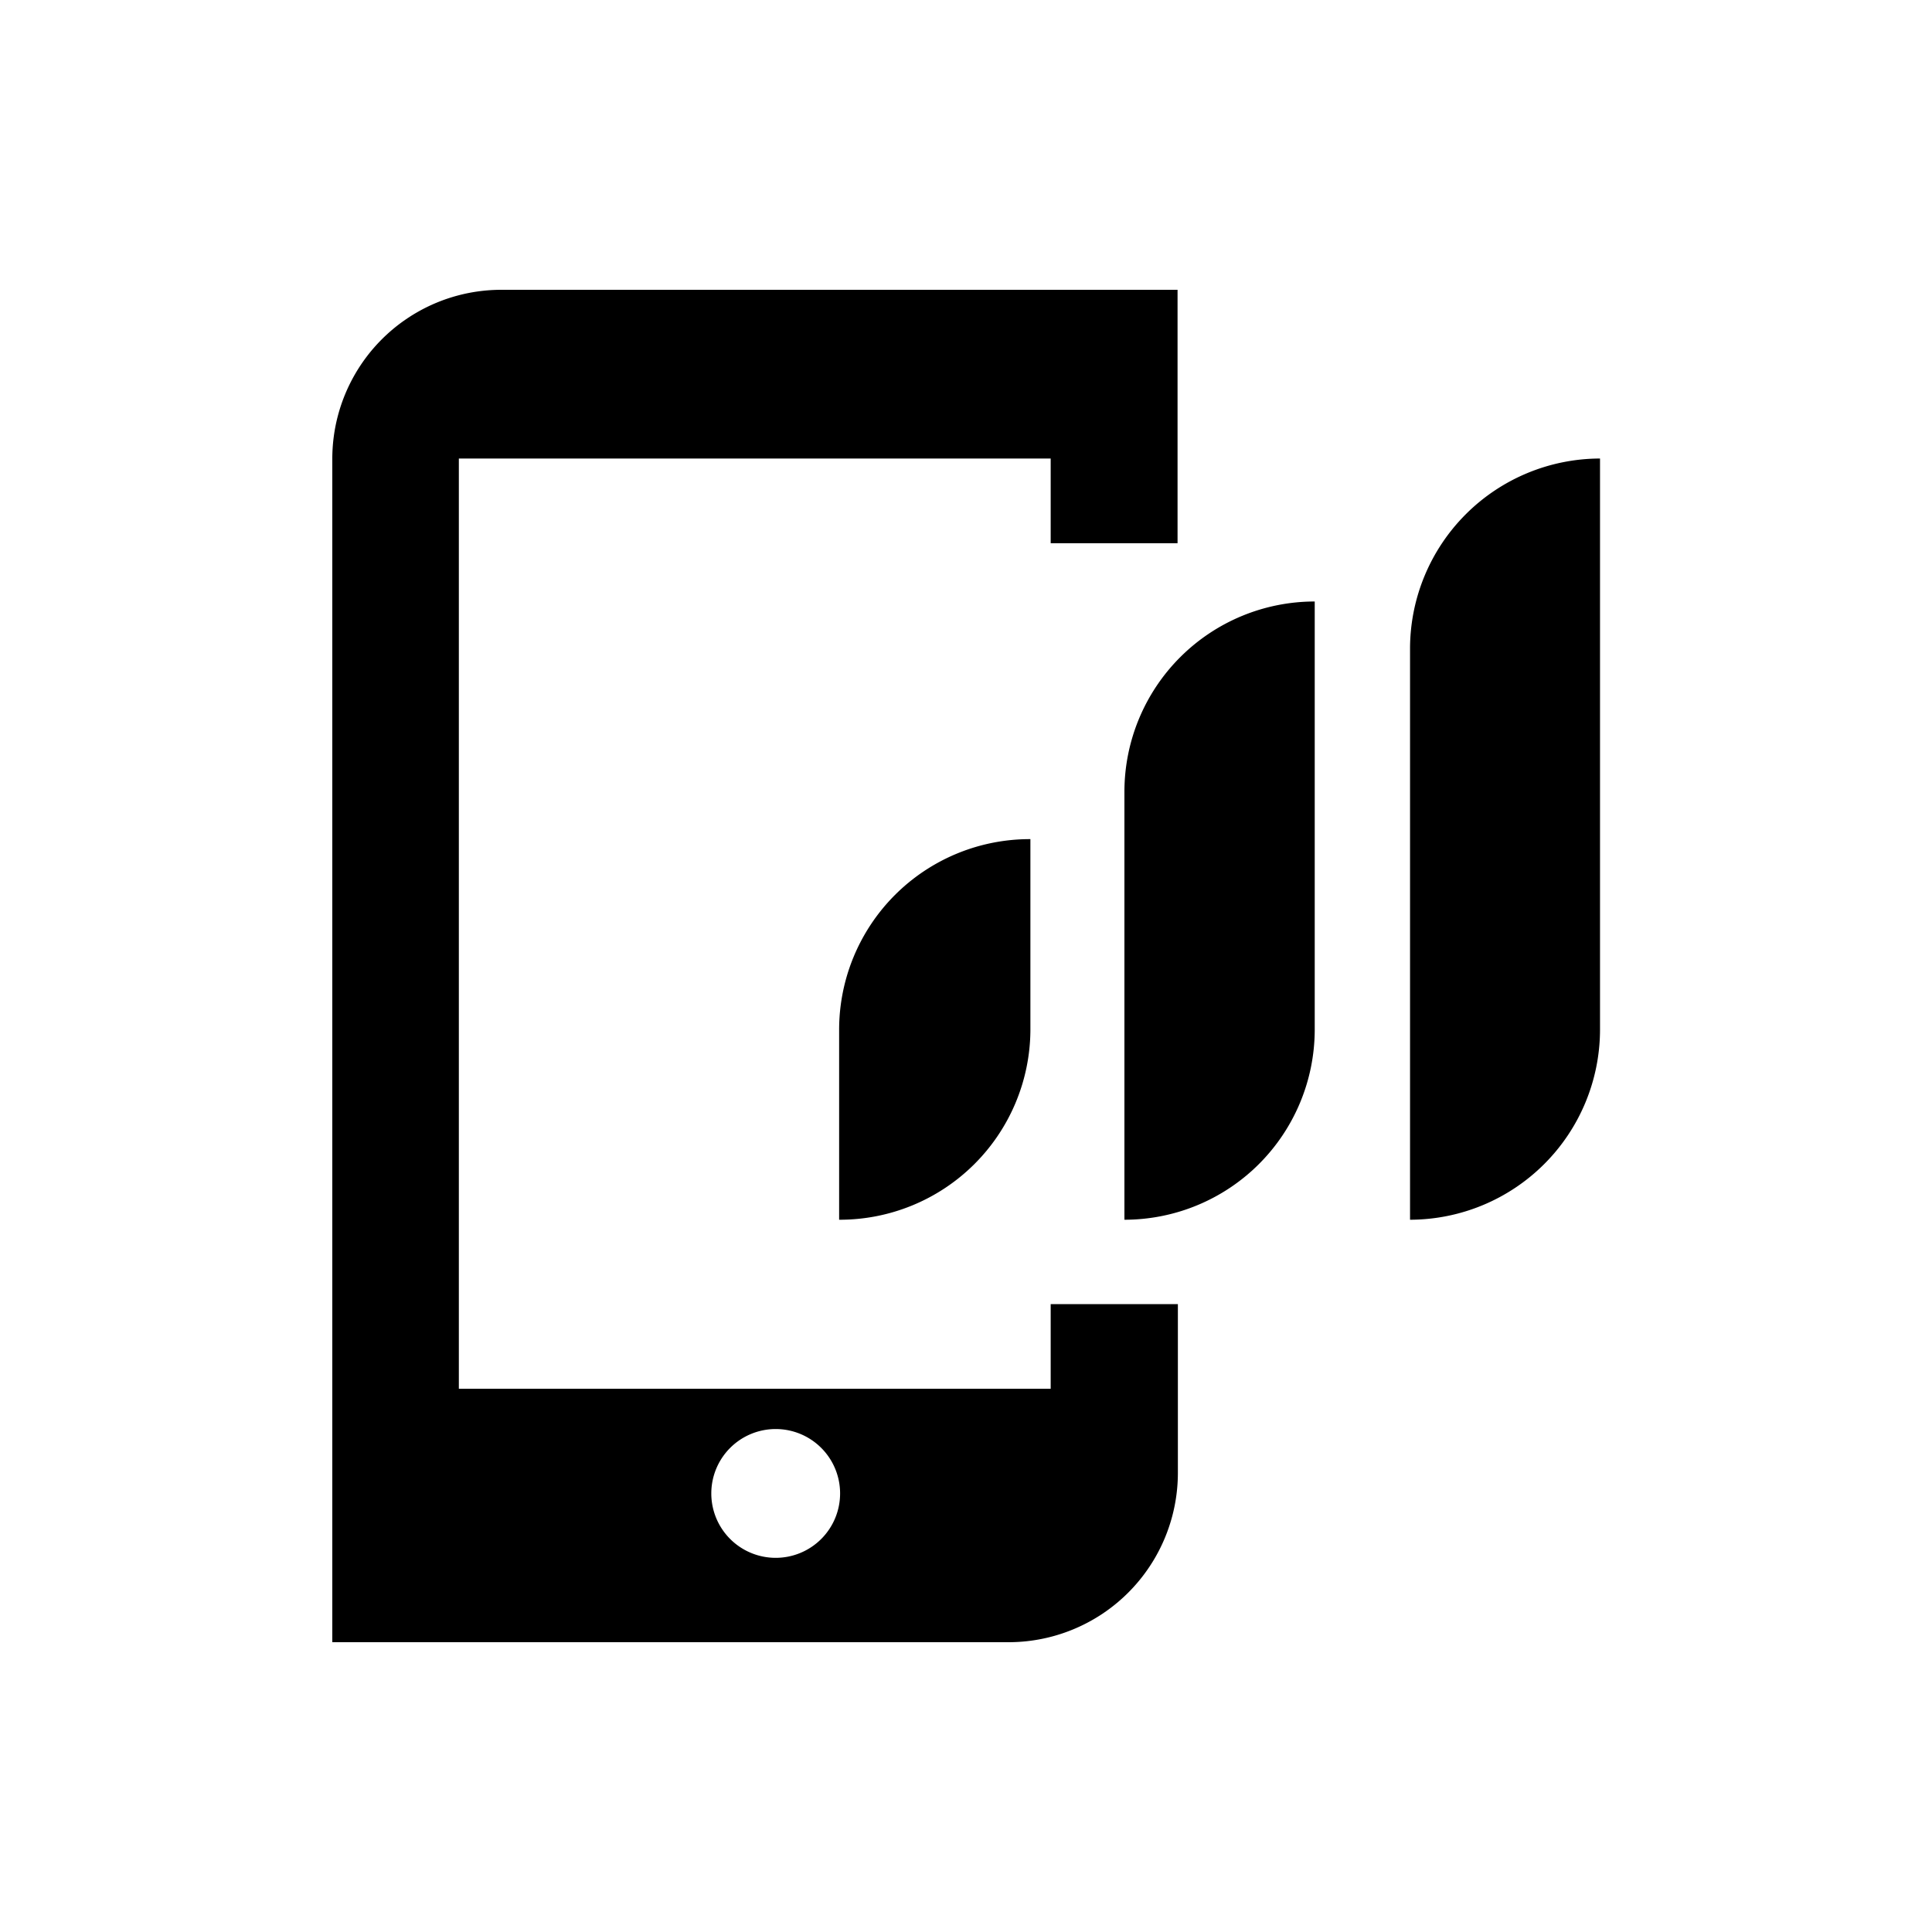
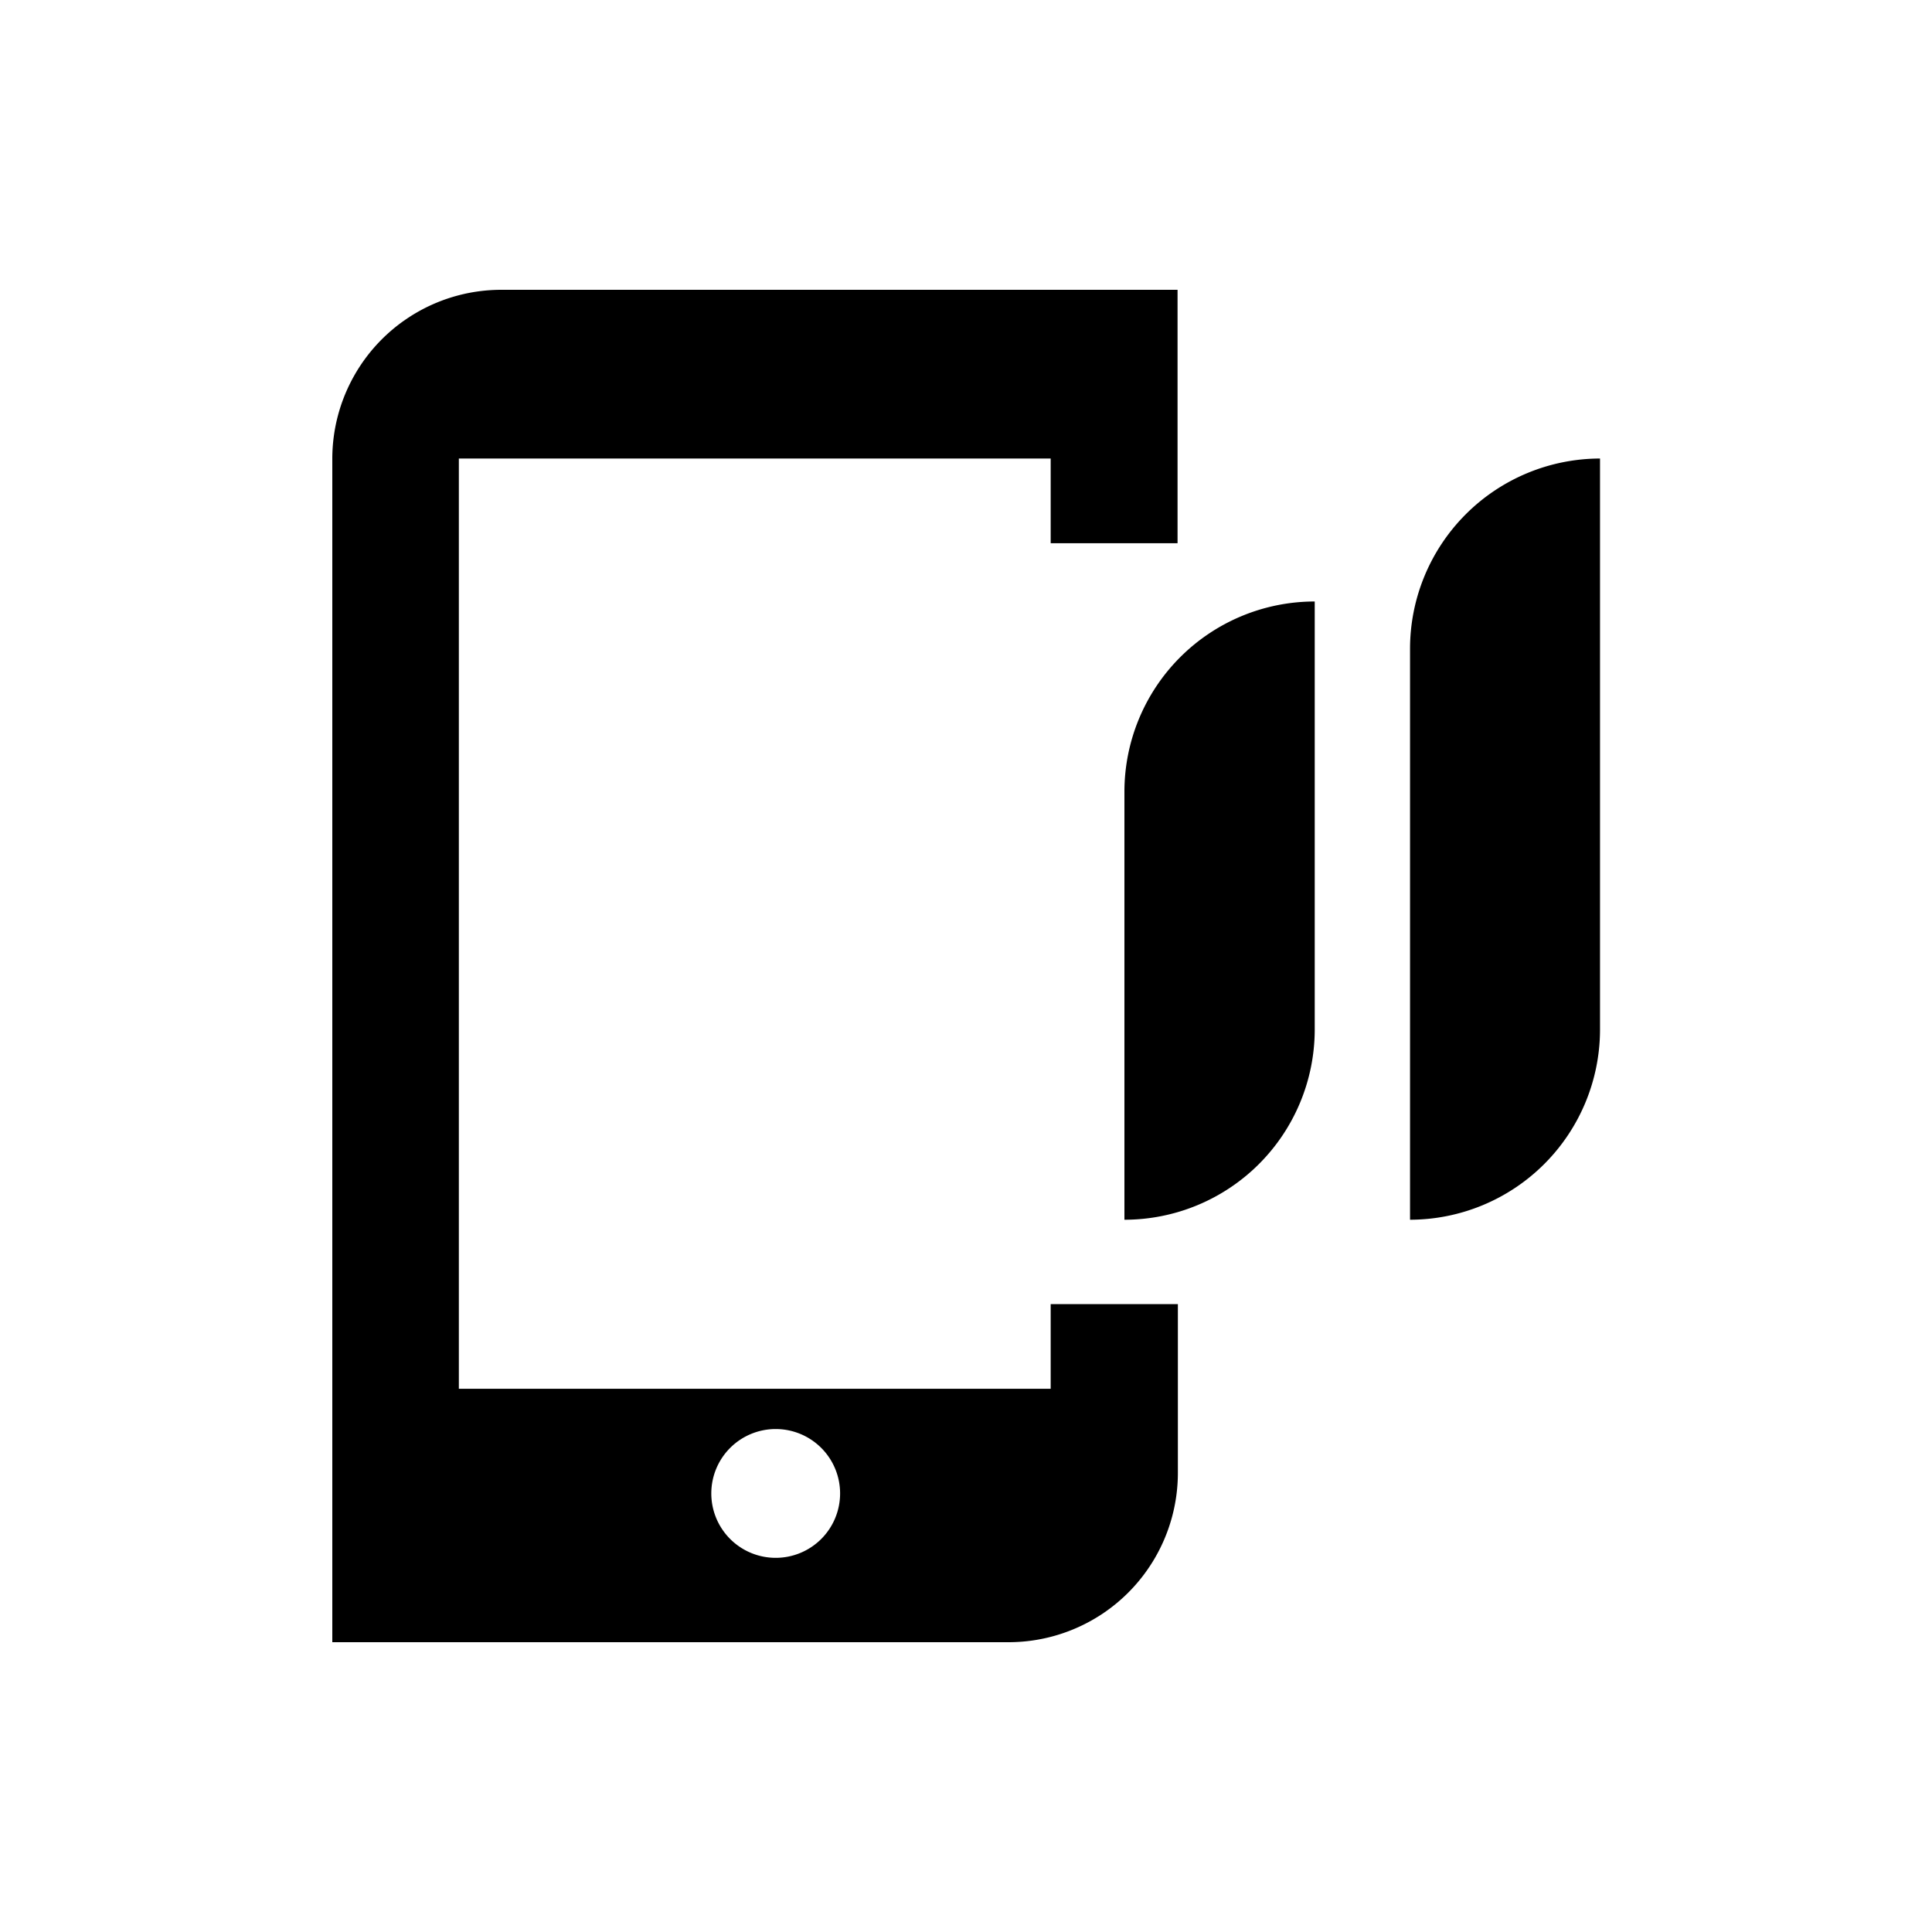
<svg xmlns="http://www.w3.org/2000/svg" id="Layer_1" data-name="Layer 1" viewBox="0 0 60 60">
  <defs>
    <style>.cls-1{fill:#000;}</style>
  </defs>
  <title>Artboard 32</title>
  <path class="cls-1" d="M24.09,48.38a2,2,0,1,1,2-2,2,2,0,0,1-2,2m8.54-5.25H14.25V14.24H32.63v2.63h3.94V9h-21a5.25,5.25,0,0,0-5.25,5.26V51h21a5.26,5.26,0,0,0,5.26-5.26V40.5H32.63Z" />
  <path class="cls-1" d="M43.79,20.15V37.88A5.91,5.91,0,0,0,49.69,32V14.24a5.91,5.91,0,0,0-5.9,5.91" />
-   <path class="cls-1" d="M26.06,37.88A5.92,5.92,0,0,0,32,32V26.06A5.92,5.92,0,0,0,26.06,32Z" />
  <path class="cls-1" d="M34.92,24.58v13.3A5.91,5.91,0,0,0,40.83,32V18.68a5.91,5.91,0,0,0-5.91,5.9" />
</svg>